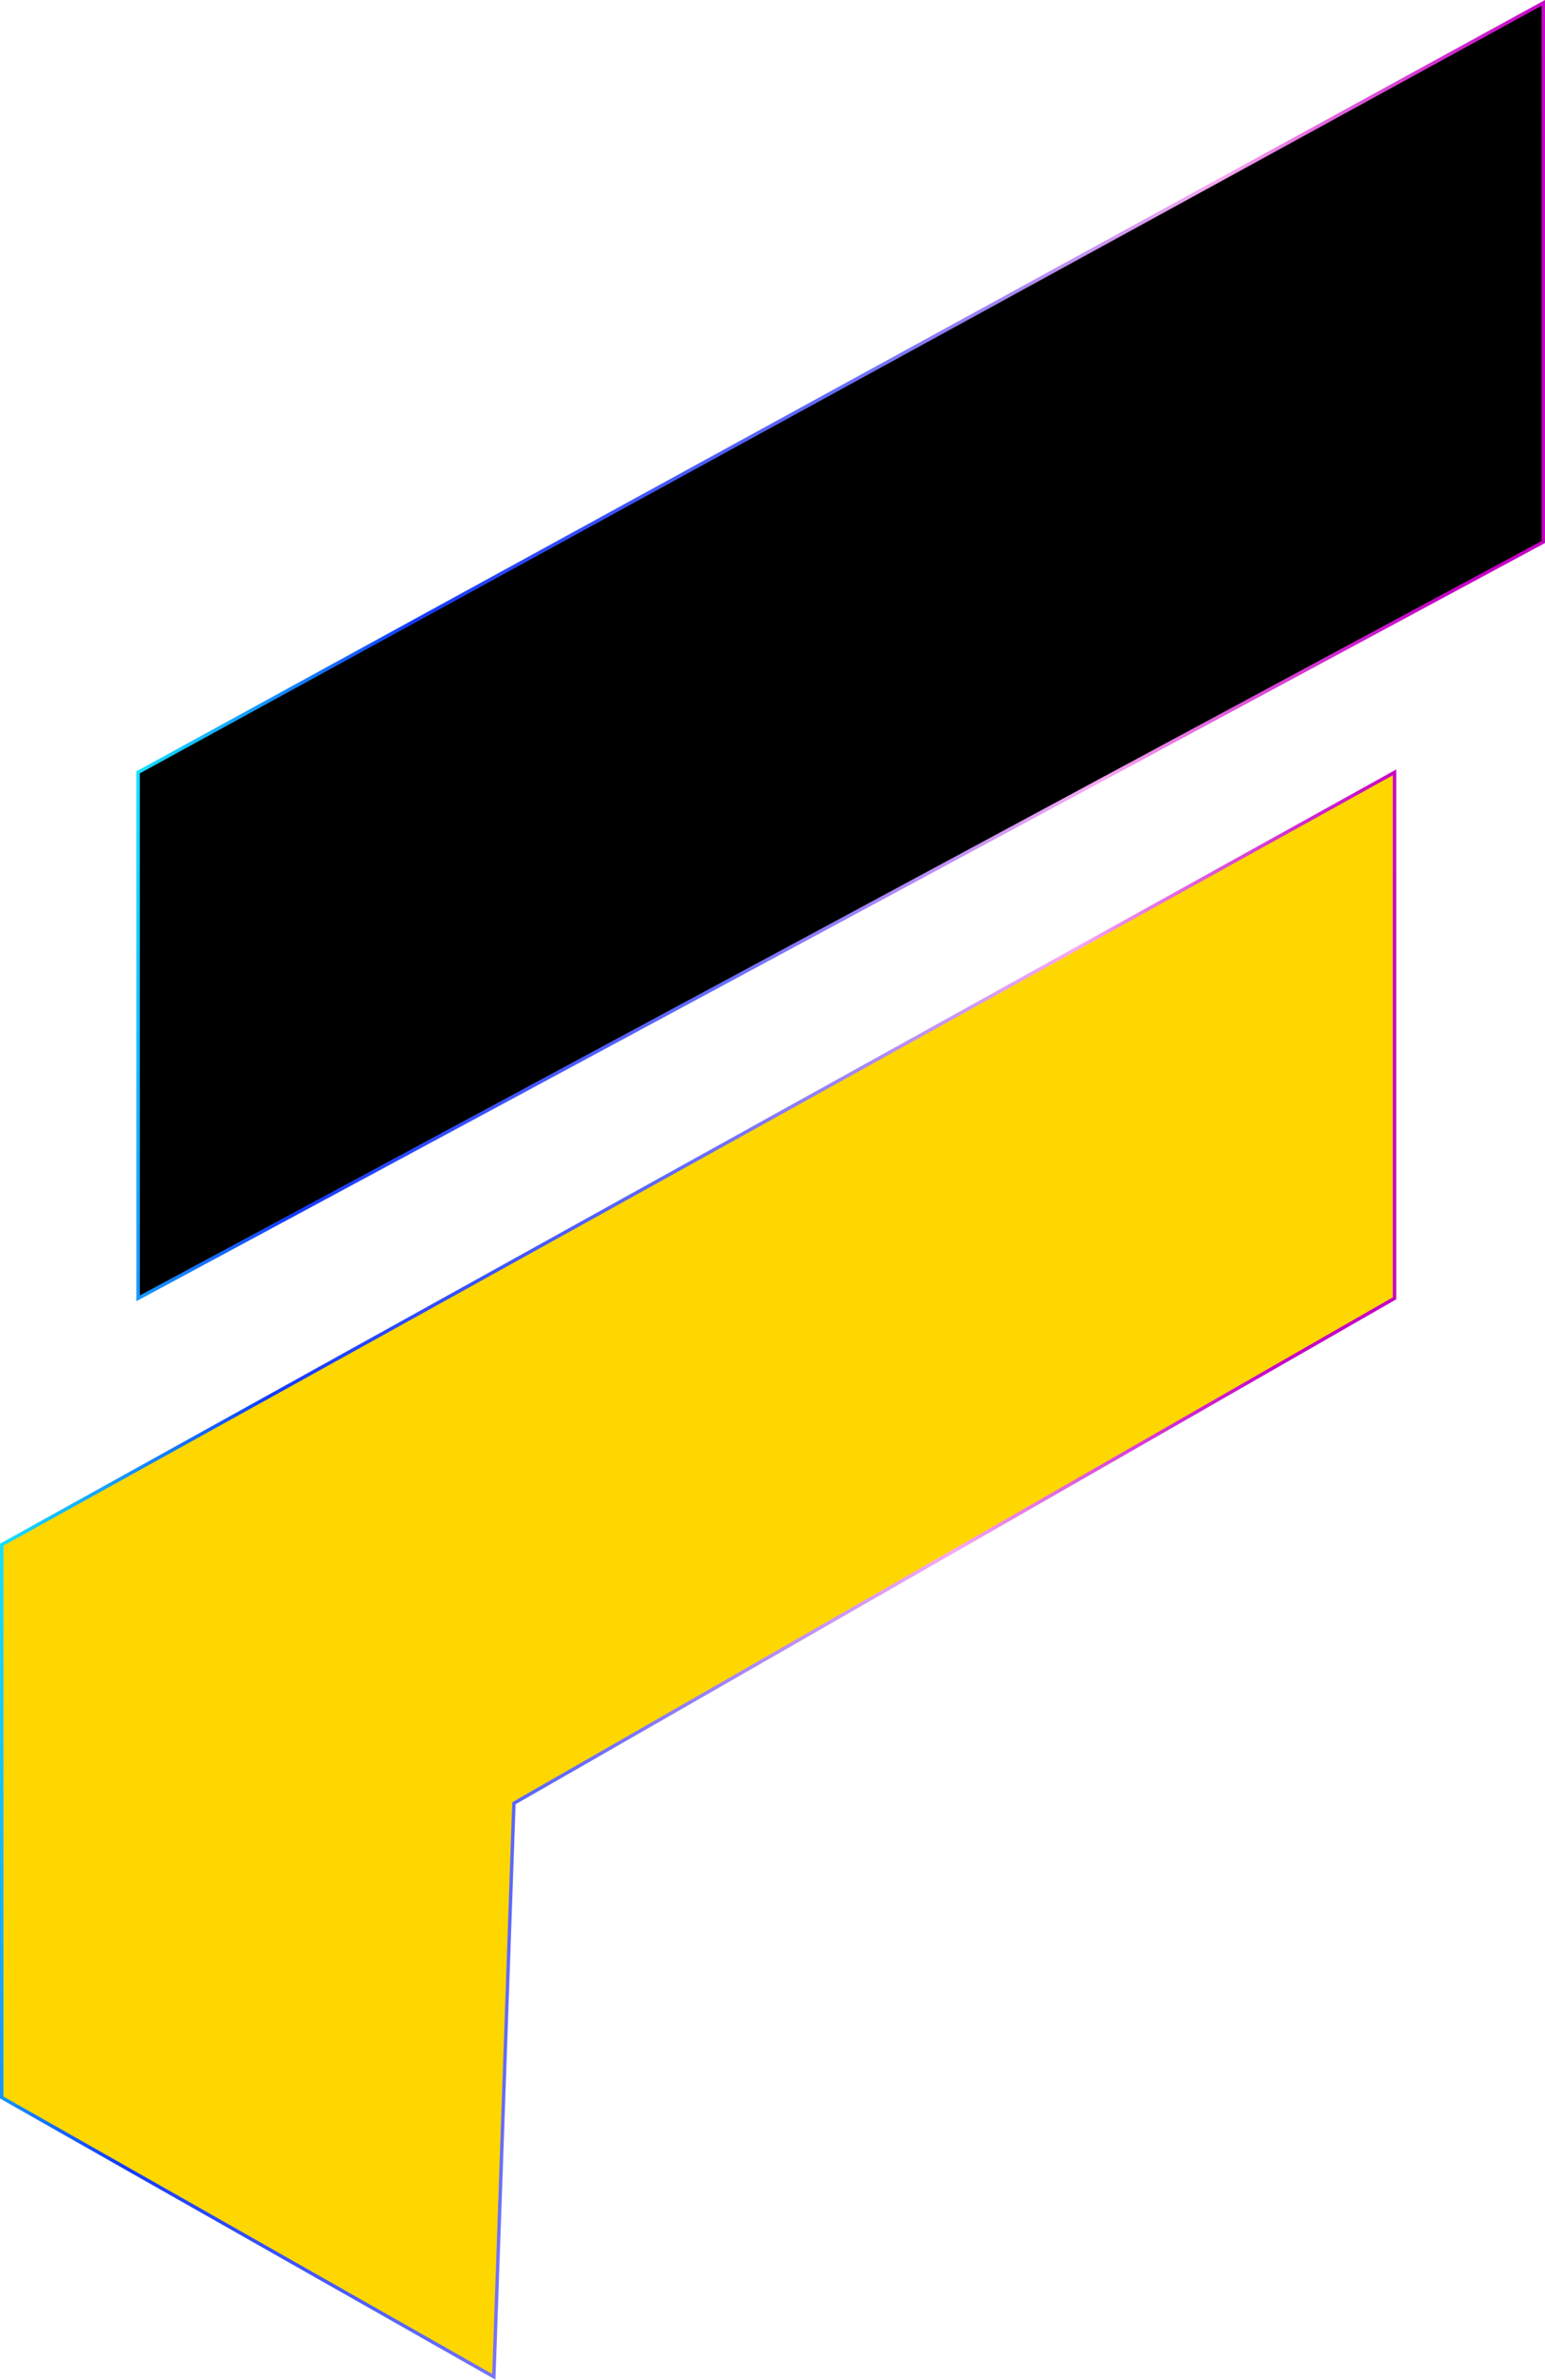
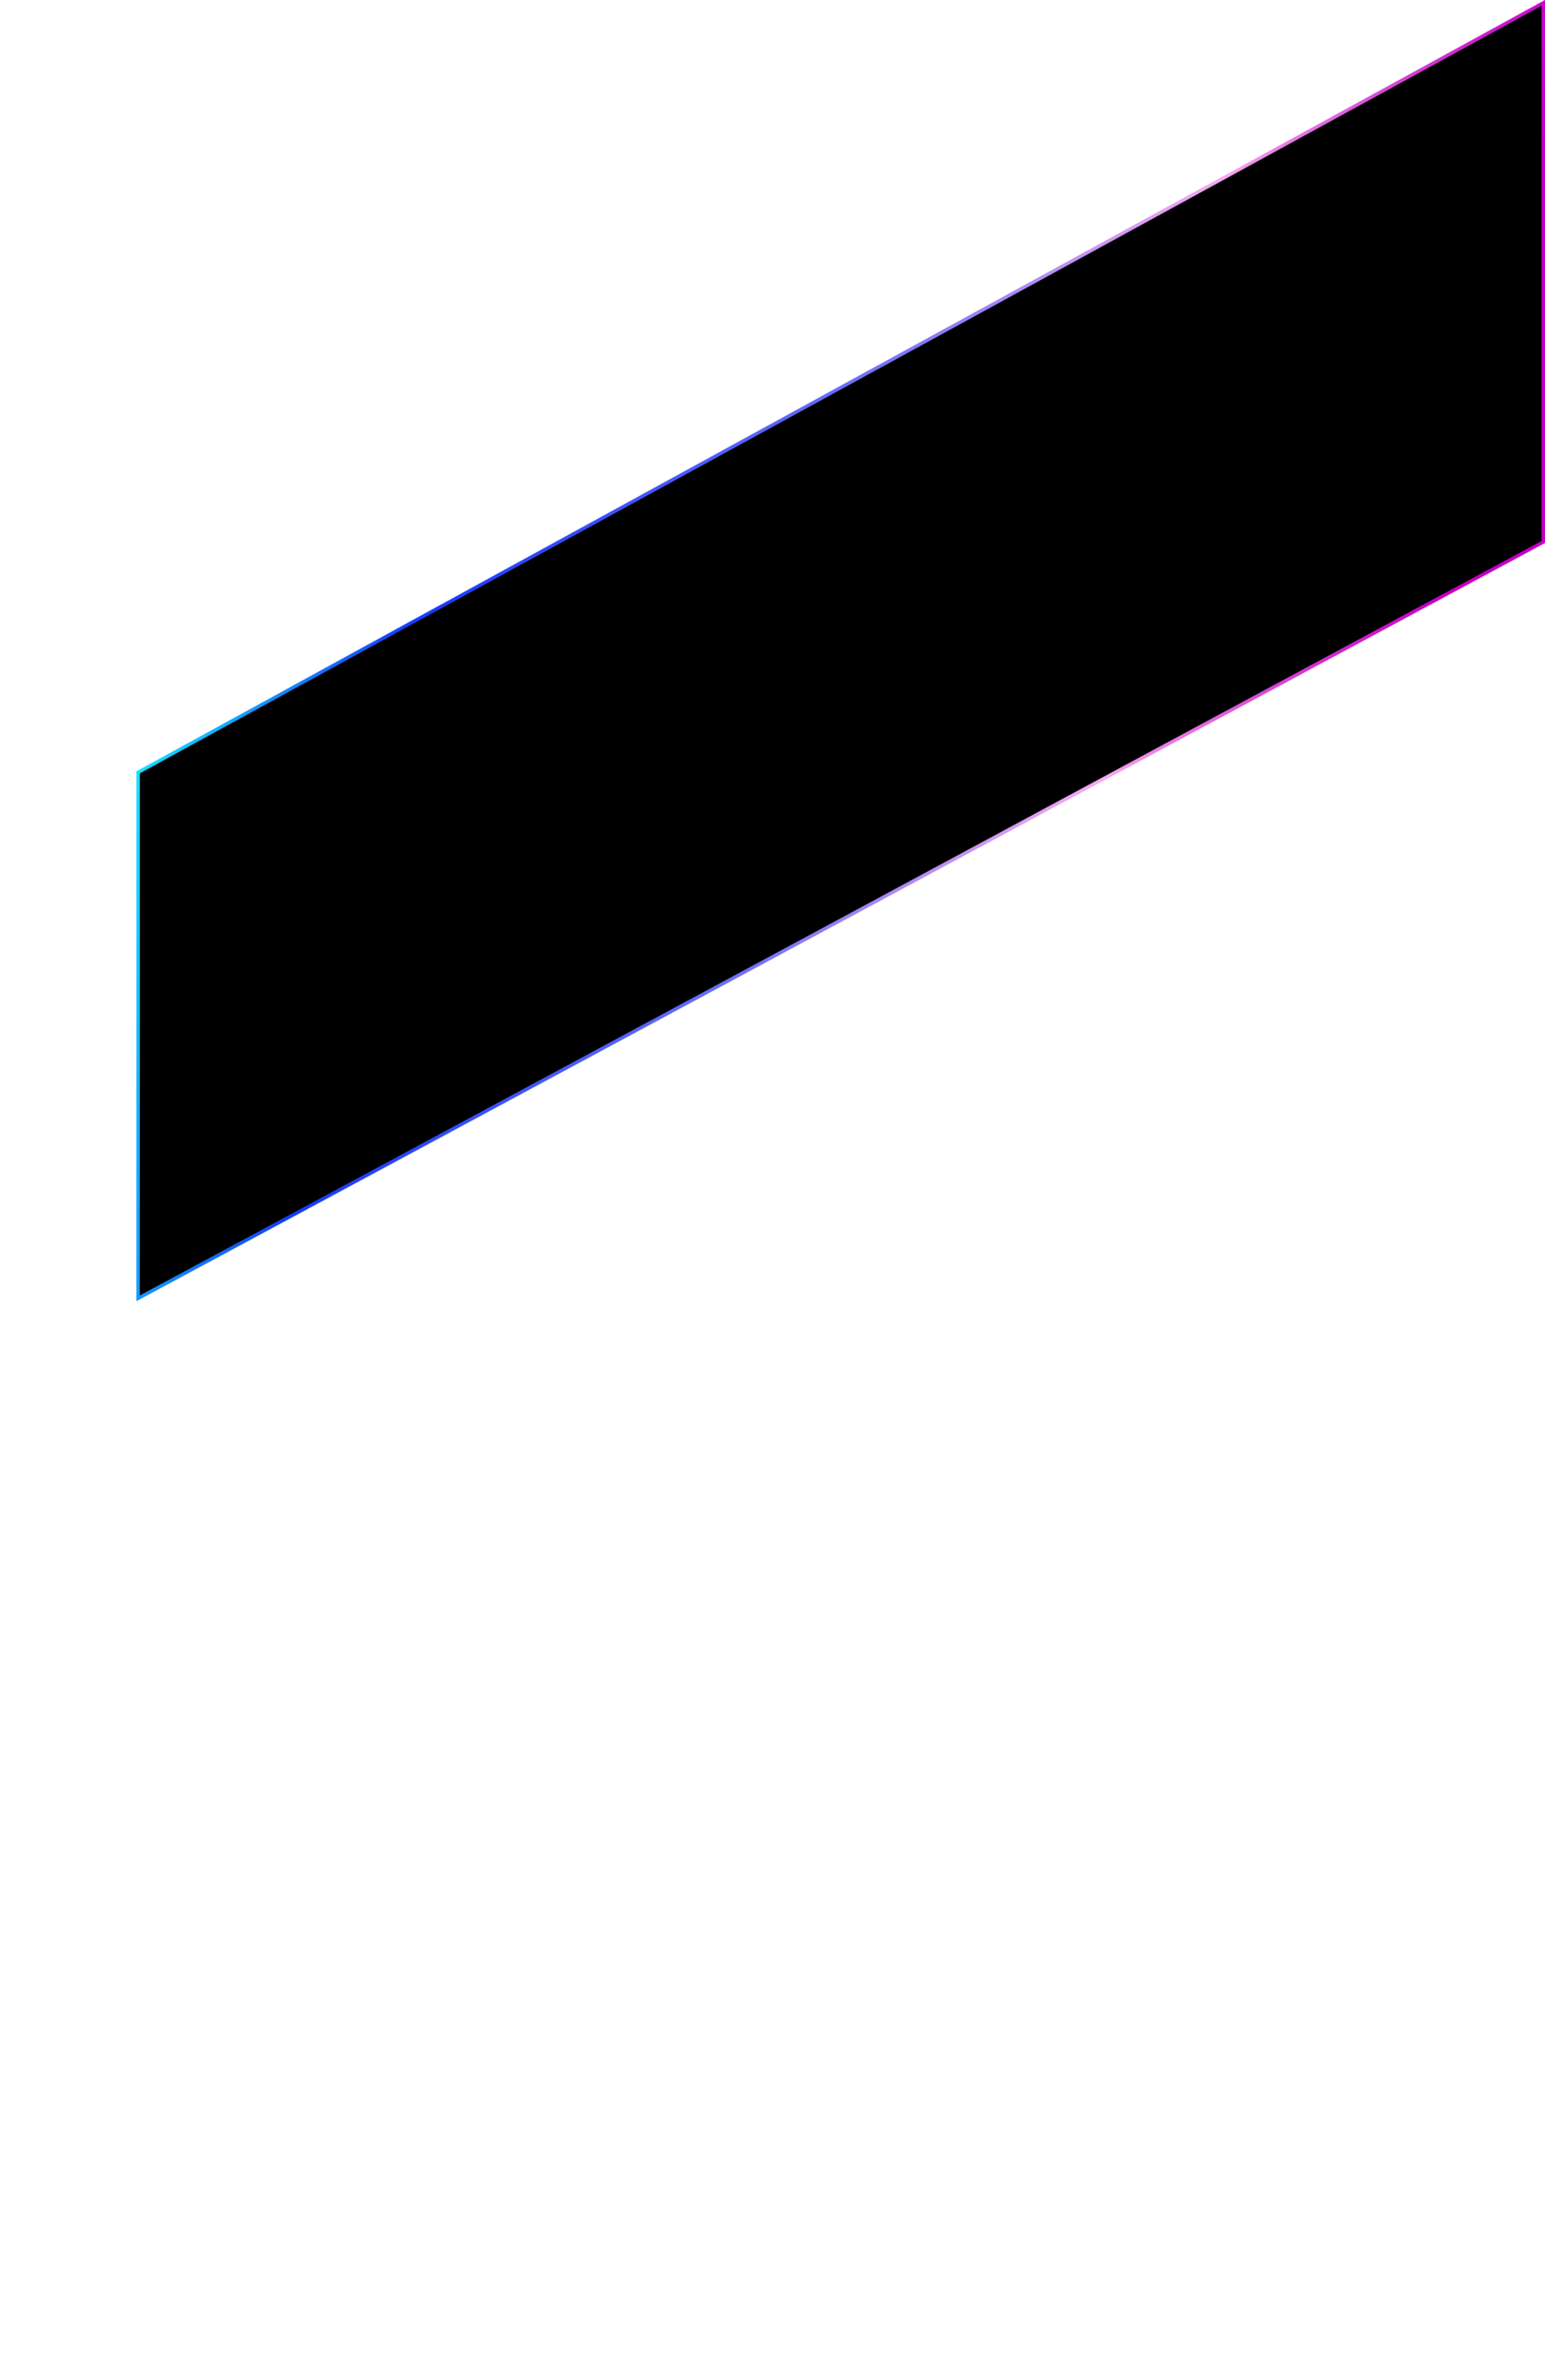
<svg xmlns="http://www.w3.org/2000/svg" xmlns:xlink="http://www.w3.org/1999/xlink" id="Layer_1" data-name="Layer 1" viewBox="0 0 450.94 694.36">
  <defs>
    <style>
      .cls-1 {
        fill: #000;
        stroke: url(#linear-gradient);
      }

      .cls-1, .cls-2 {
        stroke-miterlimit: 10;
      }

      .cls-2 {
        fill: #fed700;
        stroke: url(#linear-gradient-2);
      }
    </style>
    <linearGradient id="linear-gradient" x1="54.57" y1="151.53" x2="436.93" y2="228.28" gradientUnits="userSpaceOnUse">
      <stop offset="0" stop-color="#15e1ff" />
      <stop offset=".18" stop-color="#153bfc" />
      <stop offset=".24" stop-color="#2645fb" />
      <stop offset=".46" stop-color="#676df9" />
      <stop offset=".58" stop-color="#ae8af5" />
      <stop offset=".67" stop-color="#e2a0f2" />
      <stop offset=".71" stop-color="#f7a9f1" />
      <stop offset=".74" stop-color="#ed88e8" />
      <stop offset=".81" stop-color="#db4ed8" />
      <stop offset=".87" stop-color="#ce23cd" />
      <stop offset=".92" stop-color="#c609c6" />
      <stop offset=".94" stop-color="#c400c4" />
    </linearGradient>
    <linearGradient id="linear-gradient-2" x1="8.95" y1="405.82" x2="386.94" y2="481.69" xlink:href="#linear-gradient" />
  </defs>
  <polygon class="cls-1" points="450.44 .84 40.31 225.36 40.31 378.83 450.44 158.15 450.44 .84" />
-   <polygon class="cls-2" points="407.03 225.36 .5 450.71 .5 612.03 144.13 693.52 150 526.16 407.03 378.83 407.03 225.36" />
</svg>